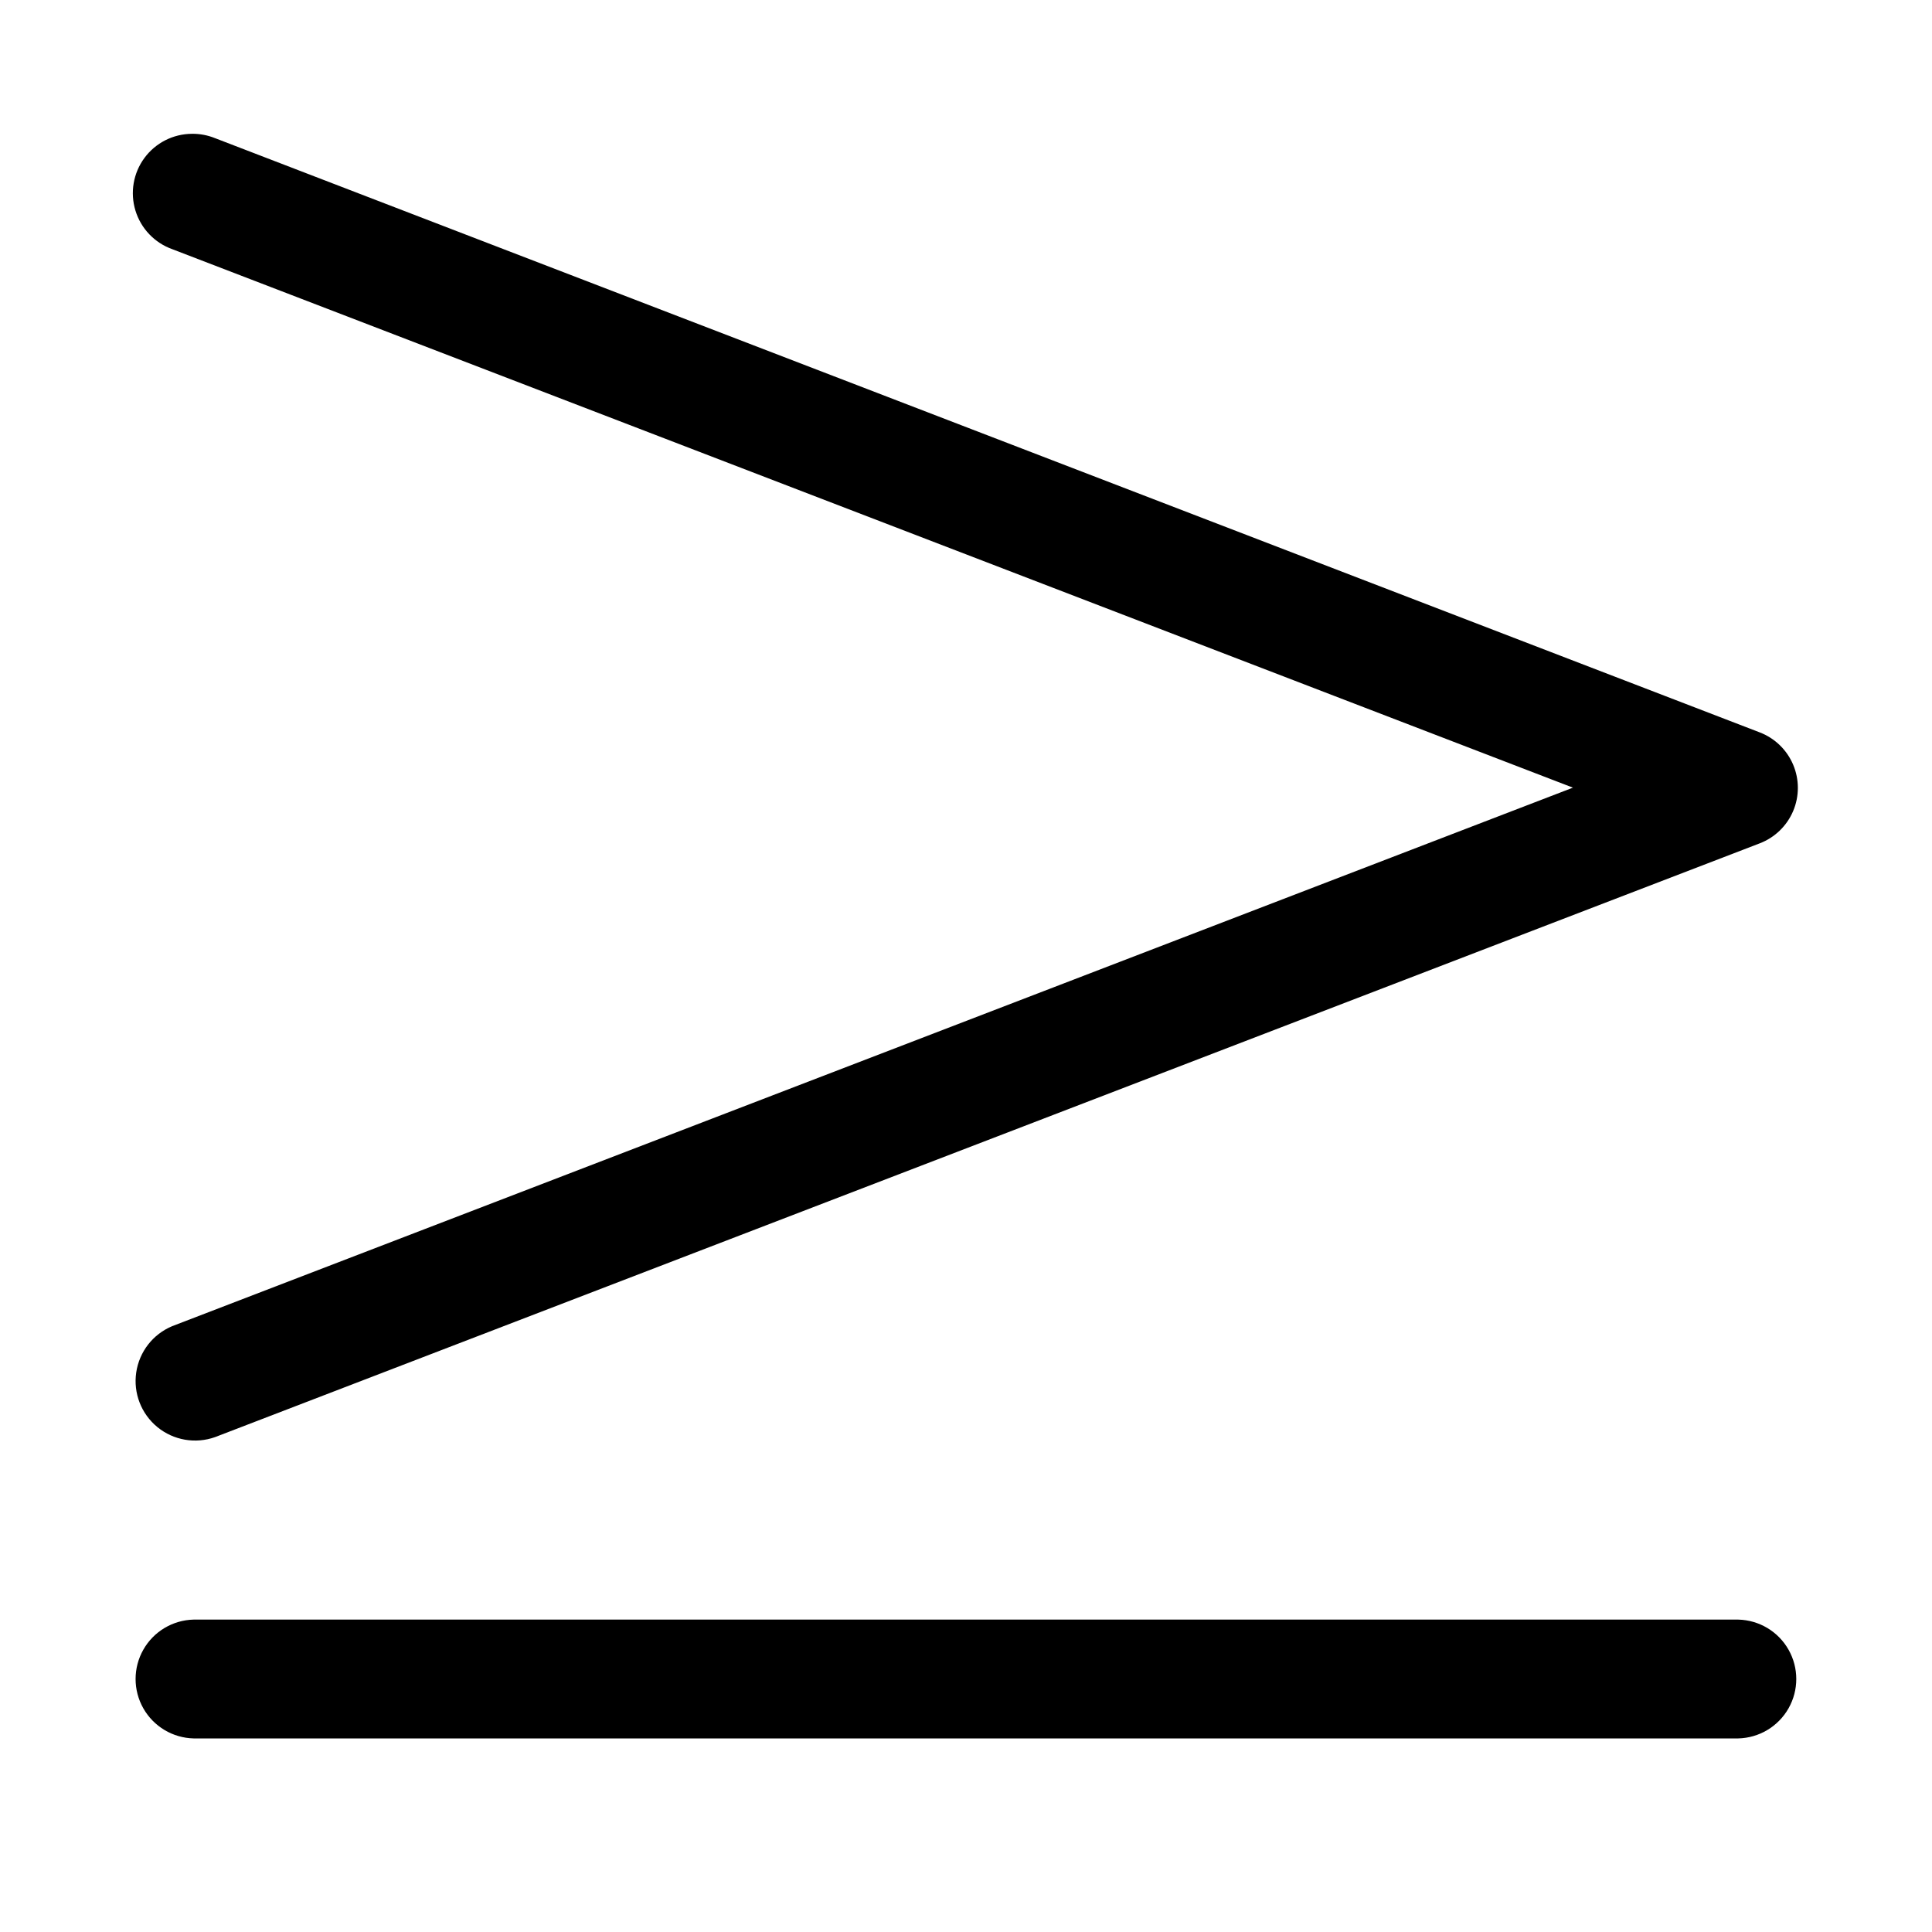
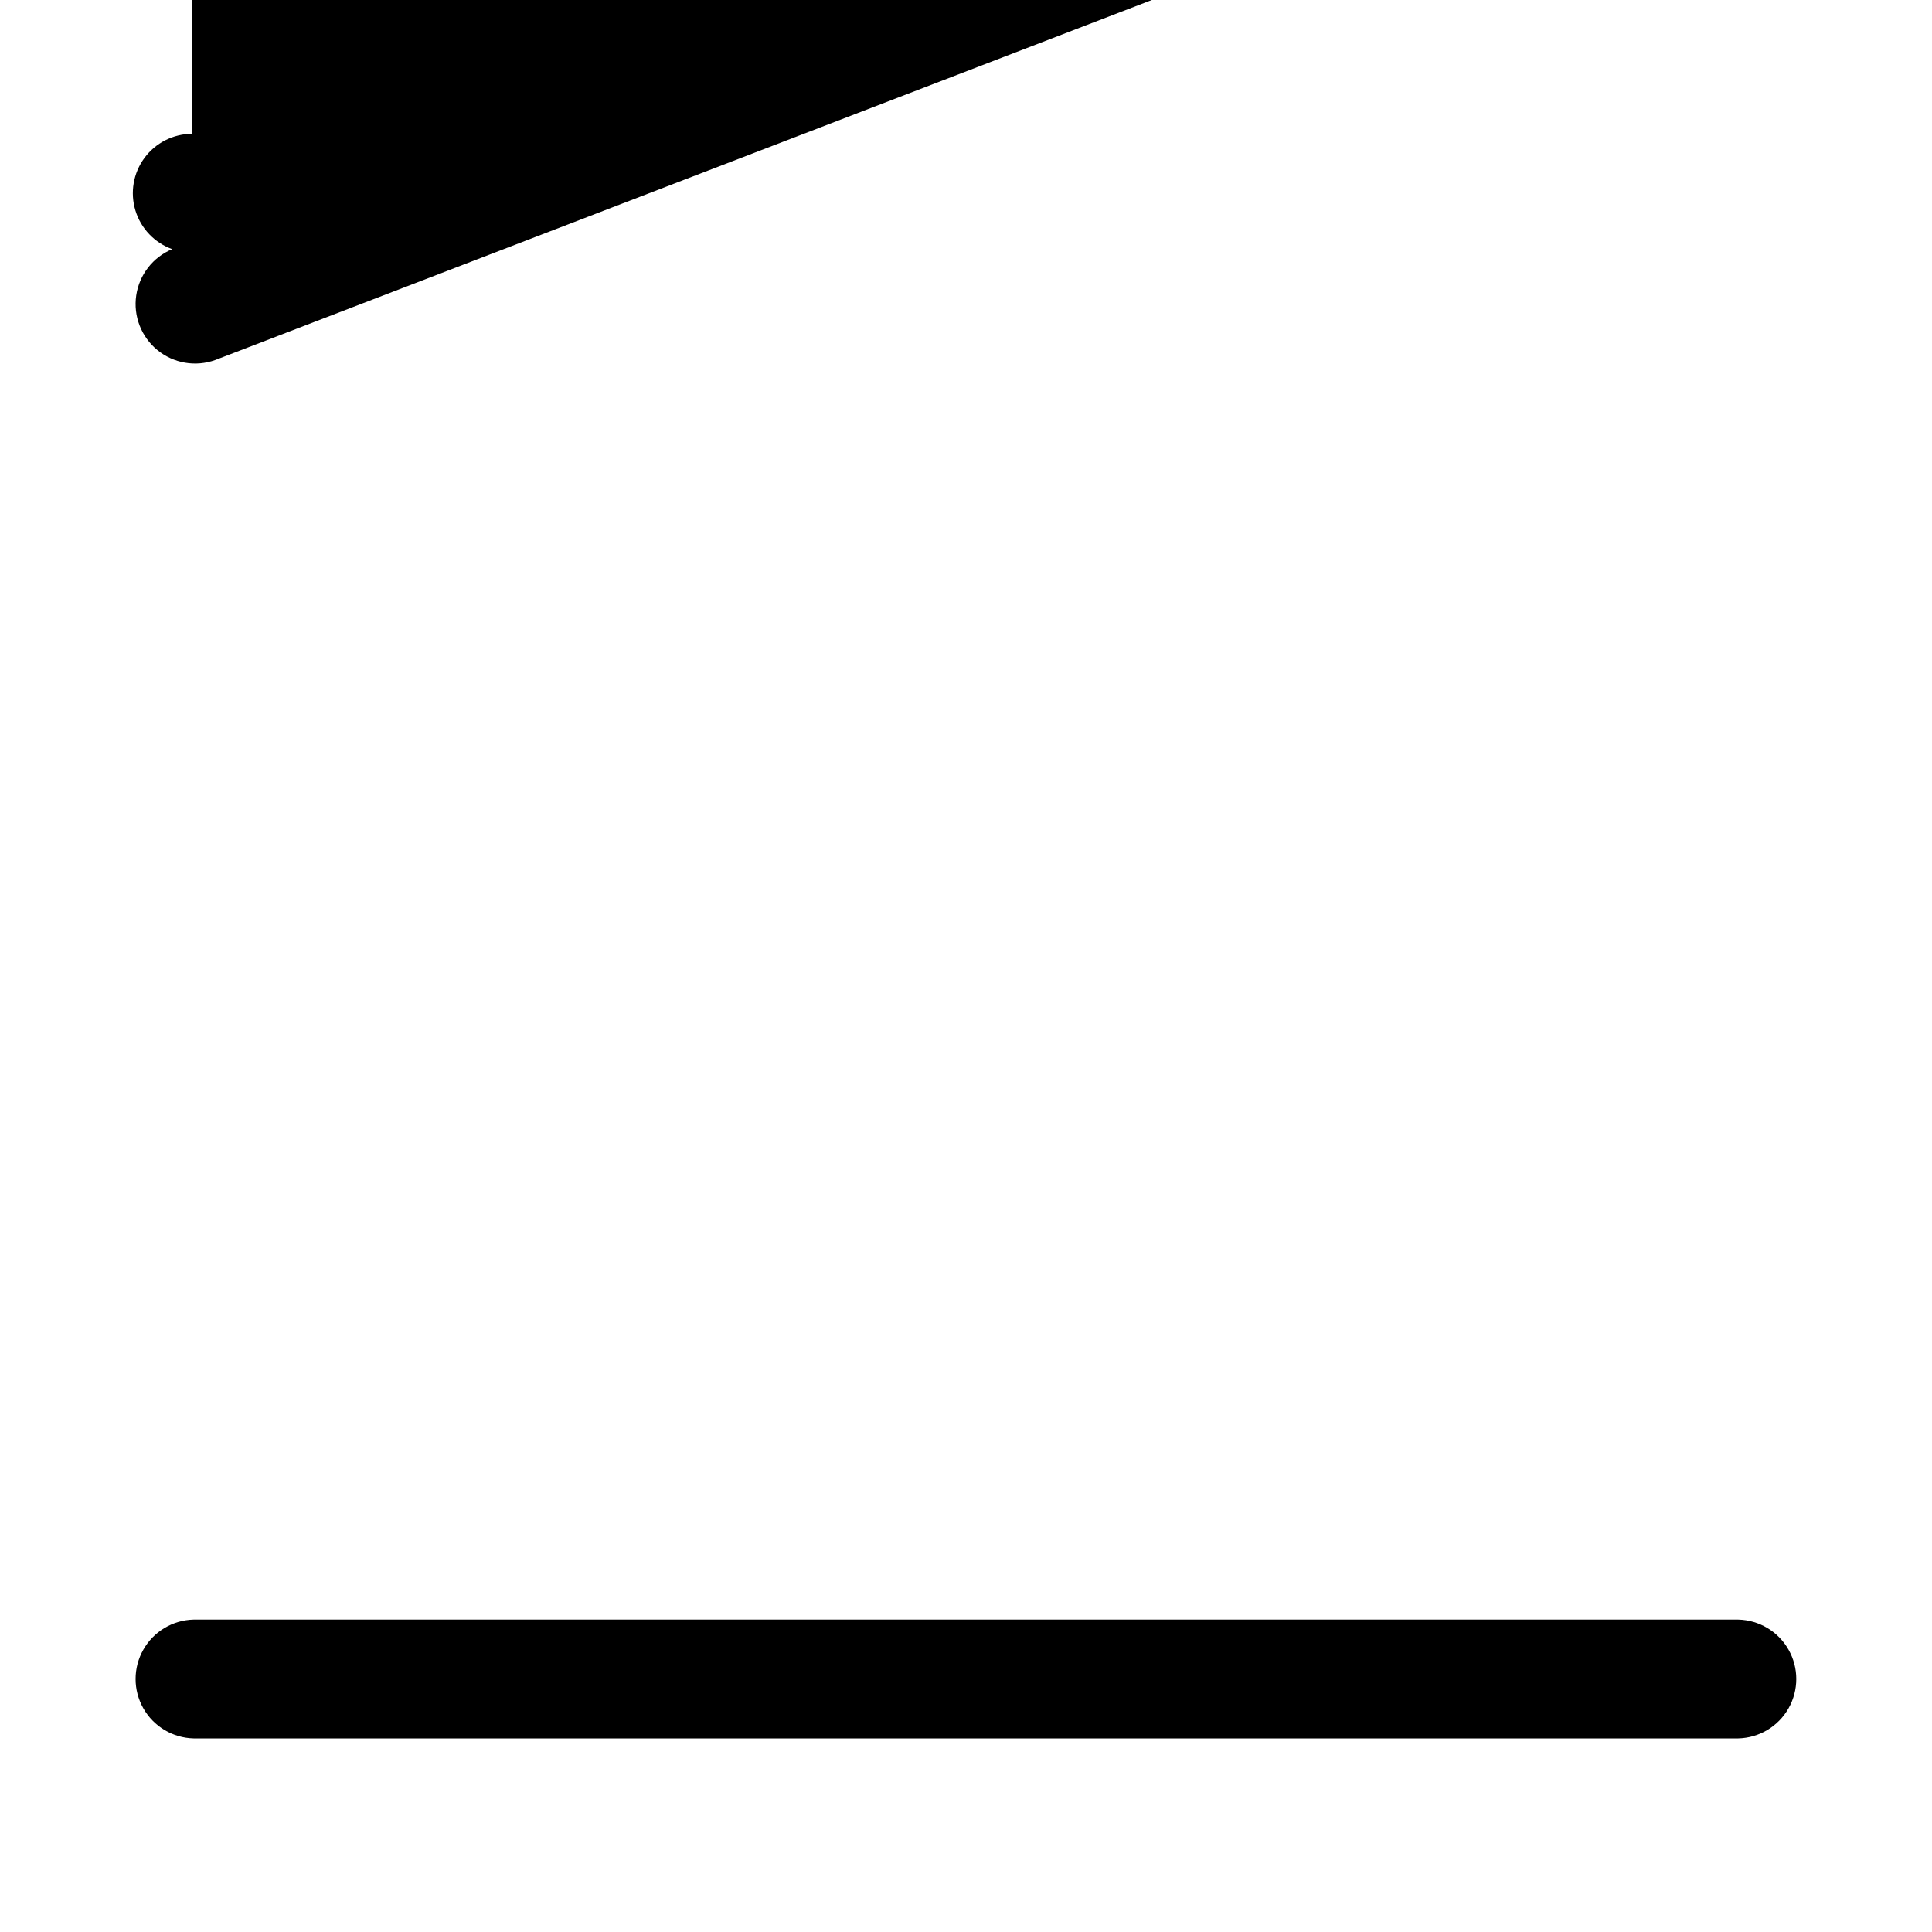
<svg xmlns="http://www.w3.org/2000/svg" fill="#000000" width="800px" height="800px" version="1.1" viewBox="144 144 512 512">
-   <path d="m194.86 179.46c-4.973 0.027-9.641 2.402-12.59 6.41-2.949 4.004-3.832 9.168-2.379 13.926 1.449 4.758 5.062 8.551 9.742 10.23l371.21 142.71-371.21 142.71c-5.109 2.129-8.727 6.785-9.531 12.262-0.805 5.477 1.324 10.973 5.606 14.484 4.281 3.508 10.09 4.512 15.305 2.648l409.34-157.35c3.988-1.531 7.18-4.617 8.848-8.547 1.668-3.93 1.668-8.371 0-12.301-1.668-3.934-4.859-7.019-8.848-8.551l-409.34-157.47v0.004c-1.953-0.797-4.043-1.195-6.152-1.168zm0.461 393.75c-5.539 0.125-10.605 3.152-13.336 7.973-2.734 4.82-2.734 10.723 0 15.543 2.731 4.816 7.797 7.848 13.336 7.973h409.32c5.539-0.125 10.605-3.156 13.34-7.973 2.734-4.82 2.734-10.723 0-15.543s-7.801-7.848-13.34-7.973z" />
+   <path d="m194.86 179.46c-4.973 0.027-9.641 2.402-12.59 6.41-2.949 4.004-3.832 9.168-2.379 13.926 1.449 4.758 5.062 8.551 9.742 10.23c-5.109 2.129-8.727 6.785-9.531 12.262-0.805 5.477 1.324 10.973 5.606 14.484 4.281 3.508 10.09 4.512 15.305 2.648l409.34-157.35c3.988-1.531 7.18-4.617 8.848-8.547 1.668-3.93 1.668-8.371 0-12.301-1.668-3.934-4.859-7.019-8.848-8.551l-409.34-157.47v0.004c-1.953-0.797-4.043-1.195-6.152-1.168zm0.461 393.75c-5.539 0.125-10.605 3.152-13.336 7.973-2.734 4.82-2.734 10.723 0 15.543 2.731 4.816 7.797 7.848 13.336 7.973h409.32c5.539-0.125 10.605-3.156 13.34-7.973 2.734-4.82 2.734-10.723 0-15.543s-7.801-7.848-13.34-7.973z" />
</svg>